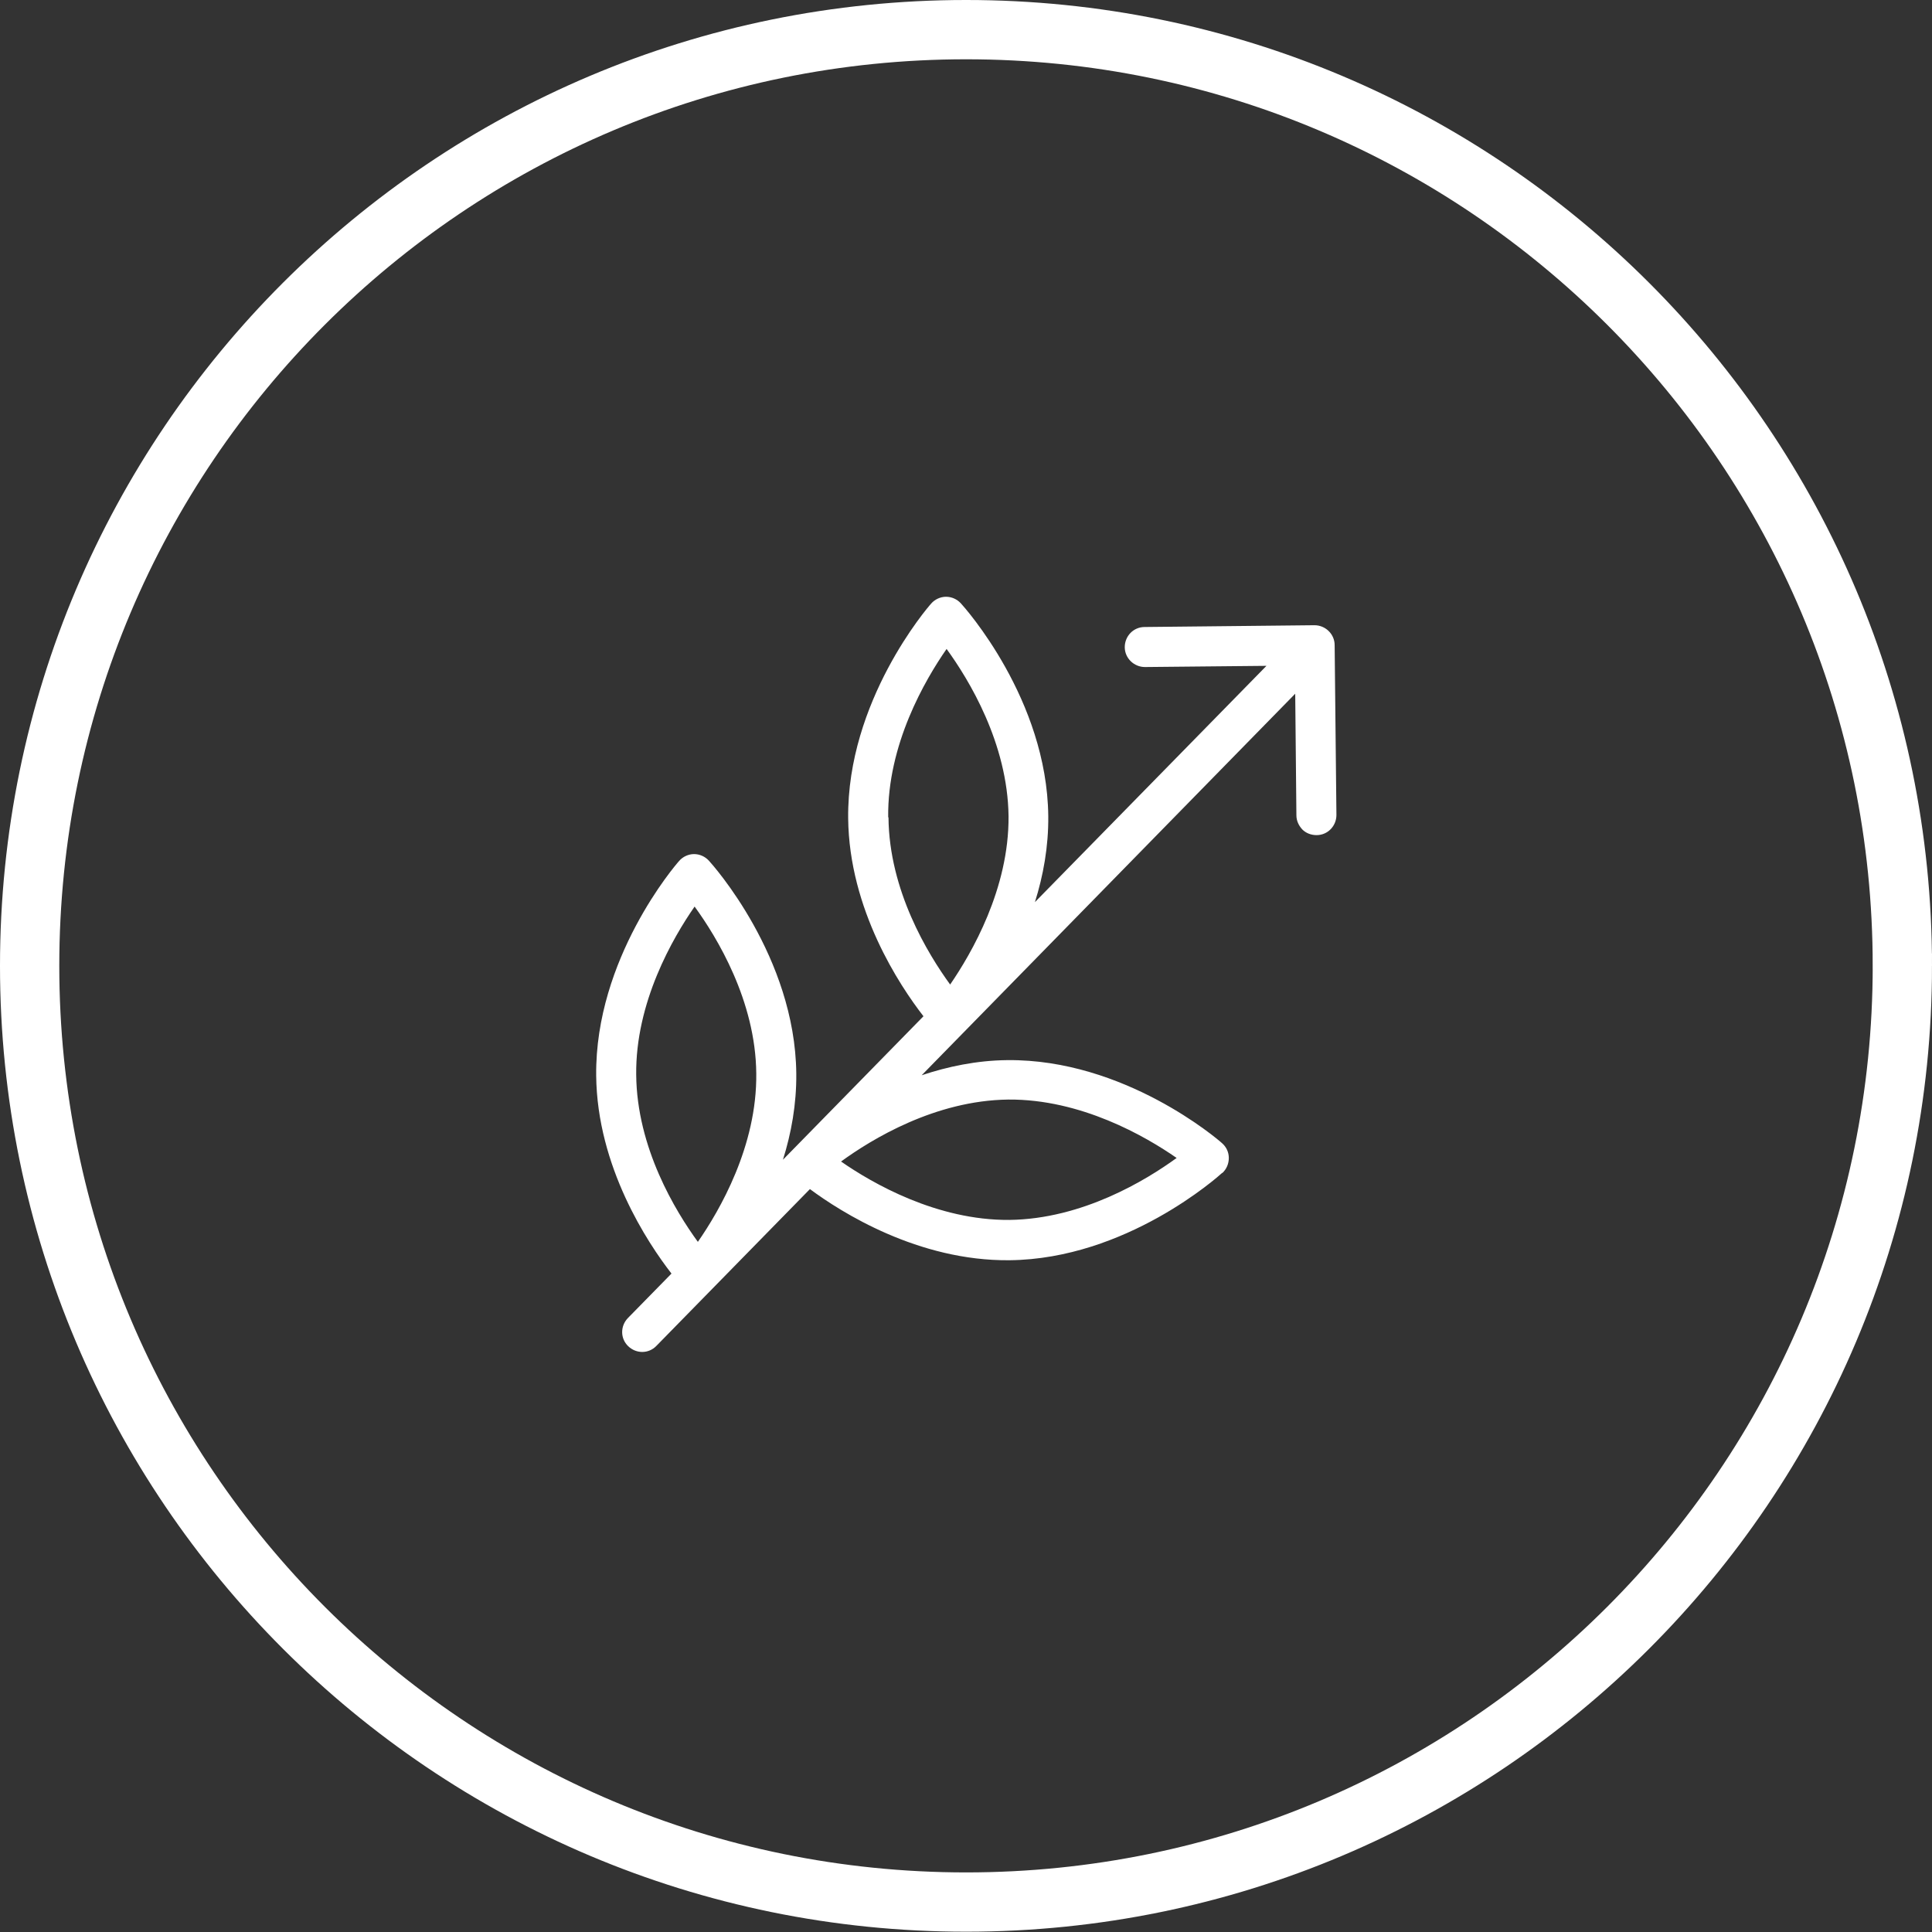
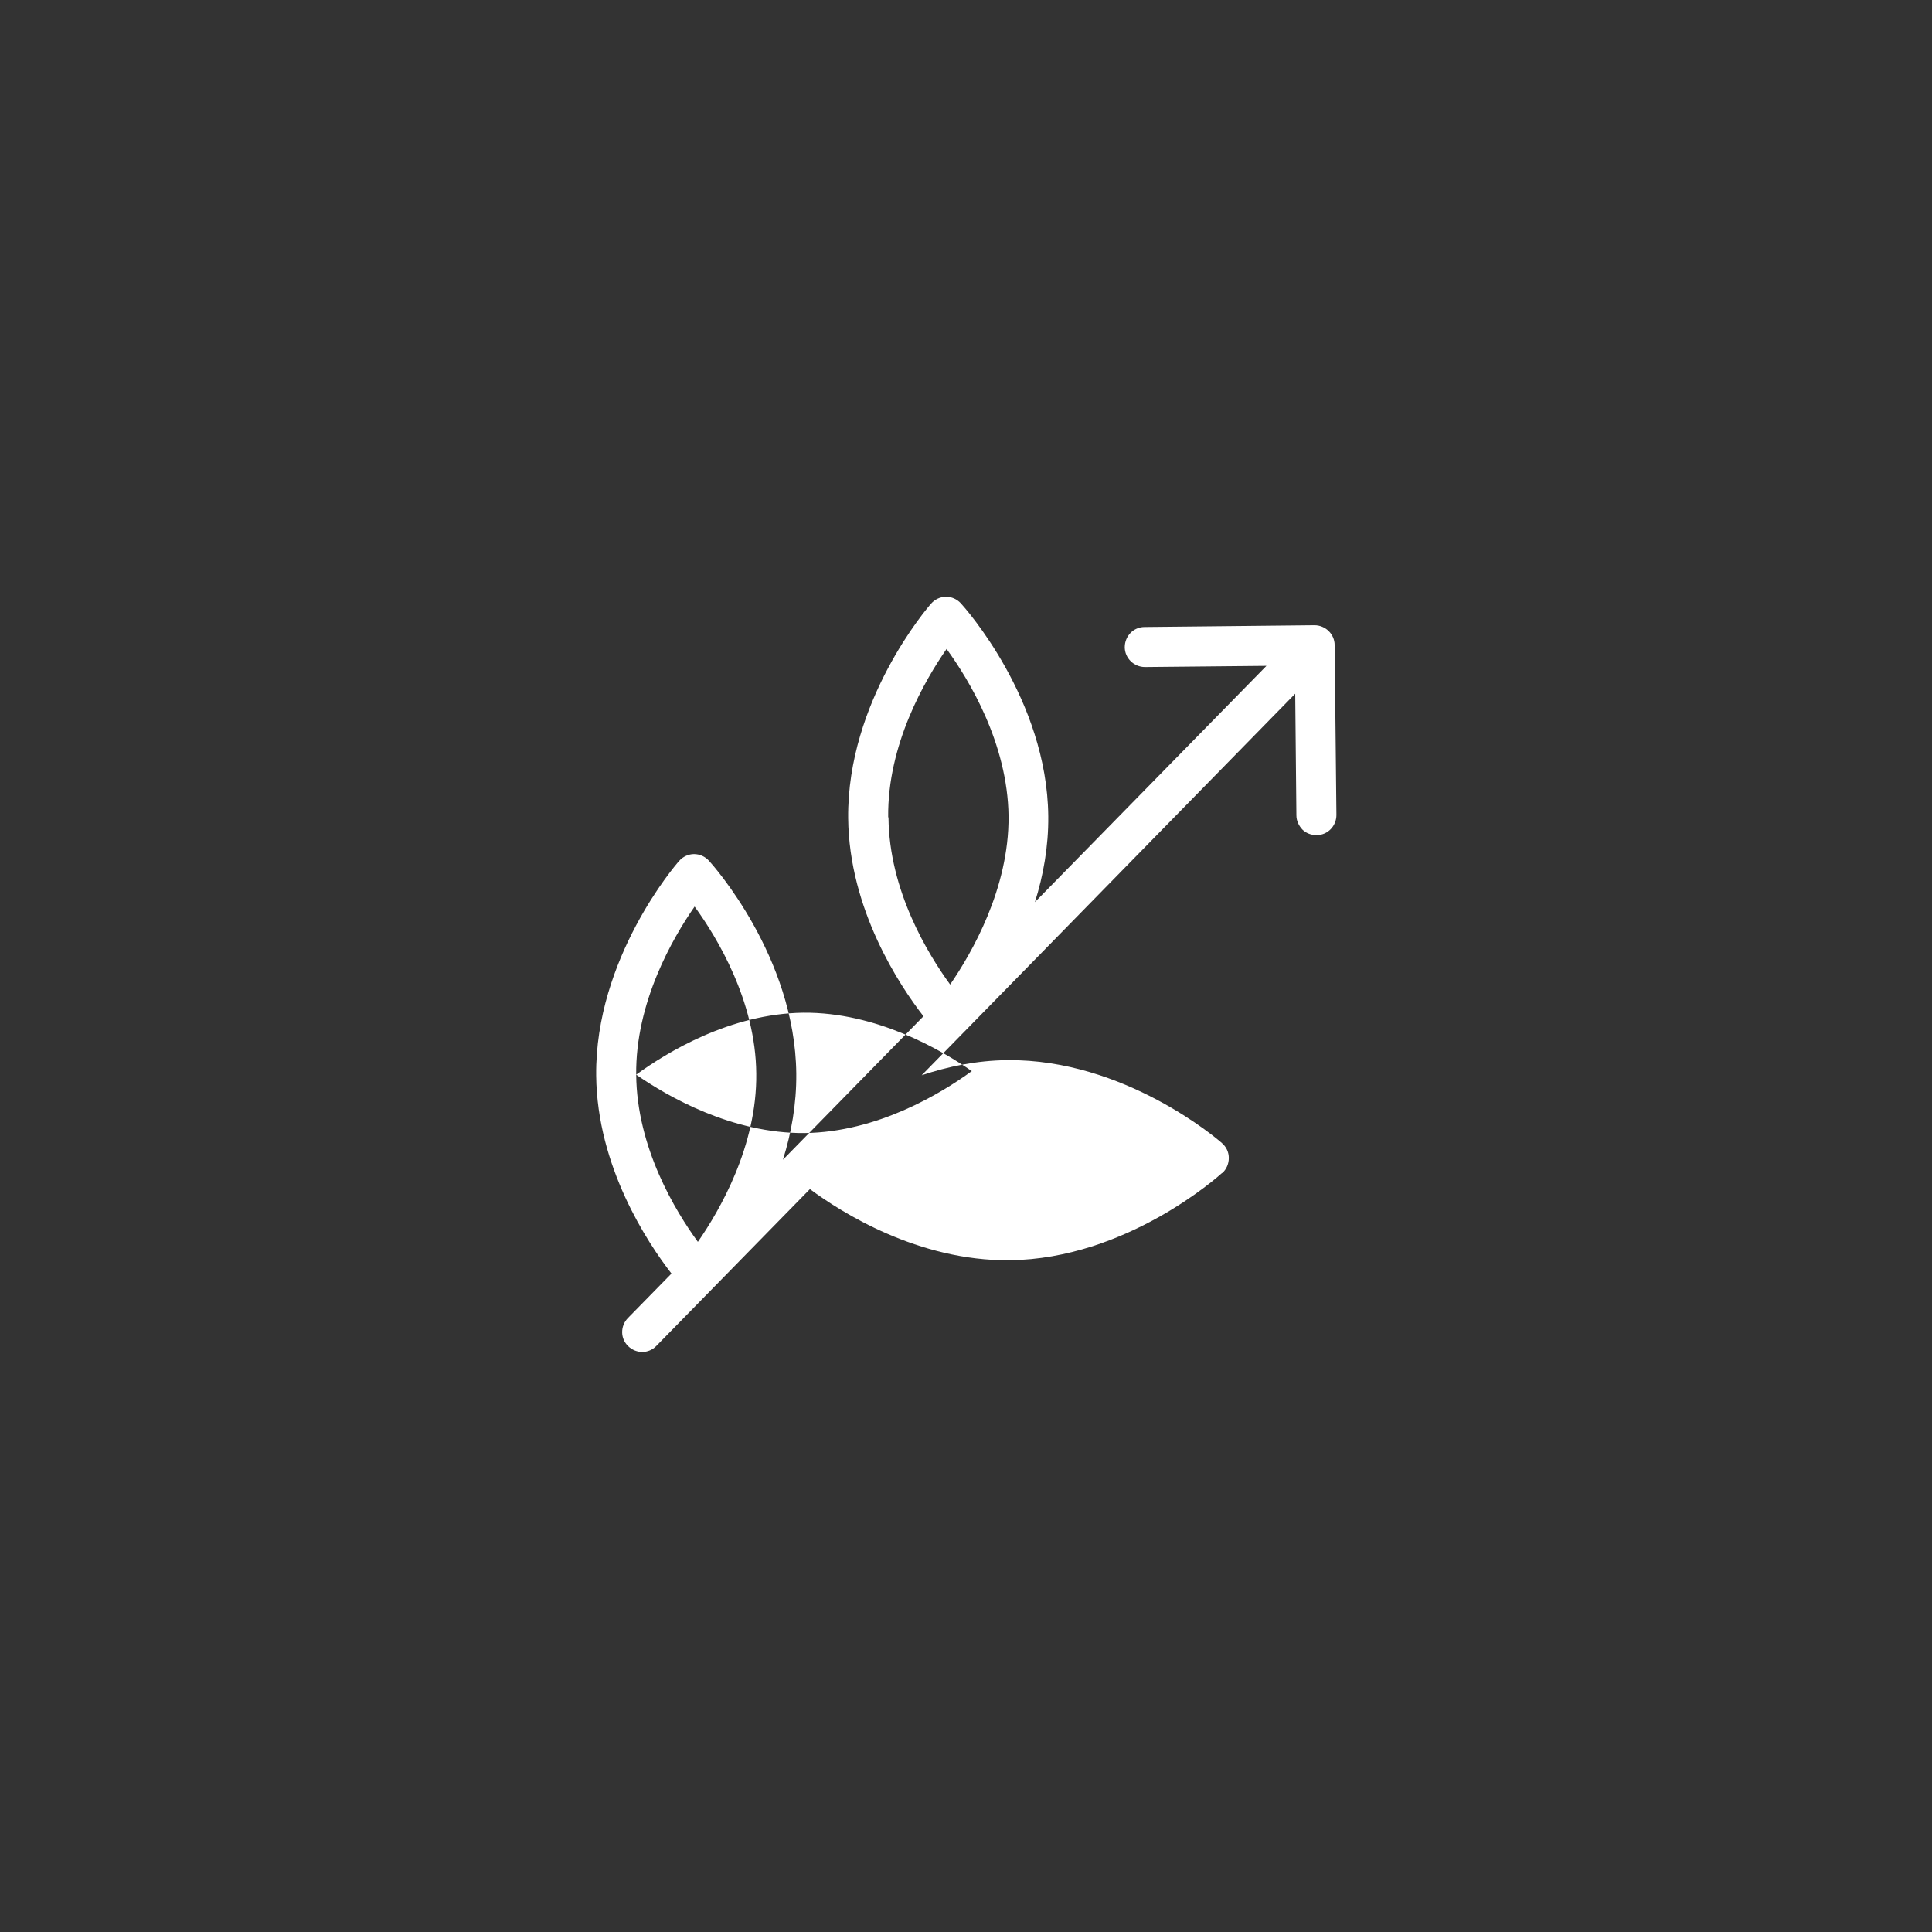
<svg xmlns="http://www.w3.org/2000/svg" viewBox="0 0 65.17 65.17">
  <rect x="0" y="0" width="65.17" height="65.17" fill="#333333" stroke="none" />
  <defs>
    <style>.d{fill:#fff;}.e{fill:none;stroke:#fff;stroke-miterlimit:10;stroke-width:2px;}</style>
  </defs>
  <g id="a" />
  <g id="b">
    <g id="c">
-       <path class="e" d="M64.17,32.58c0,17.44-14.14,31.58-31.58,31.58S1,50.03,1,32.58,15.14,1,32.59,1s31.58,14.14,31.58,31.58Z" />
-       <path class="d" d="M41.23,39.57c.14-.13,.22-.31,.22-.51,0-.19-.08-.37-.23-.5-.13-.12-3.29-2.84-7.24-2.8-1.04,.01-2.02,.22-2.89,.51l12.6-12.87,.04,4.1c0,.19,.08,.35,.2,.48,.12,.12,.29,.19,.48,.19,.38,0,.67-.31,.67-.68l-.06-5.73c0-.37-.31-.67-.68-.67l-5.73,.06c-.38,0-.67,.31-.67,.68,0,.37,.31,.67,.68,.67l4.1-.04-7.81,7.97c.28-.89,.46-1.87,.45-2.9-.04-3.94-2.83-7.05-2.95-7.18-.13-.14-.31-.22-.5-.22-.19,0-.38,.09-.5,.23-.12,.13-2.84,3.29-2.8,7.24,.03,3.08,1.74,5.65,2.54,6.68l-4.74,4.84c.28-.89,.46-1.87,.45-2.91-.04-3.94-2.83-7.05-2.95-7.18-.13-.14-.31-.22-.5-.22-.19,0-.38,.09-.5,.23-.12,.13-2.84,3.29-2.8,7.24,.03,3.08,1.74,5.65,2.54,6.68l-1.47,1.5c-.26,.27-.26,.69,.01,.95,.27,.26,.69,.26,.95-.01l5.18-5.29c1.05,.78,3.65,2.43,6.73,2.4,3.94-.04,7.05-2.83,7.18-2.95m-11.27-11.99c-.03-2.45,1.24-4.63,1.97-5.68,.75,1.03,2.06,3.18,2.09,5.64,.02,2.45-1.25,4.63-1.97,5.68-.75-1.03-2.06-3.17-2.08-5.64m-8.51,8.69c-.03-2.45,1.24-4.63,1.97-5.68,.75,1.03,2.06,3.18,2.08,5.63,.03,2.45-1.24,4.63-1.97,5.68-.75-1.03-2.06-3.17-2.08-5.64m6.91,2.93c1.03-.75,3.17-2.06,5.64-2.09,2.45-.02,4.63,1.24,5.68,1.97-1.03,.75-3.18,2.06-5.64,2.09-2.45,.02-4.63-1.24-5.68-1.97" />
+       <path class="d" d="M41.23,39.57c.14-.13,.22-.31,.22-.51,0-.19-.08-.37-.23-.5-.13-.12-3.29-2.84-7.24-2.8-1.04,.01-2.02,.22-2.89,.51l12.6-12.87,.04,4.1c0,.19,.08,.35,.2,.48,.12,.12,.29,.19,.48,.19,.38,0,.67-.31,.67-.68l-.06-5.73c0-.37-.31-.67-.68-.67l-5.73,.06c-.38,0-.67,.31-.67,.68,0,.37,.31,.67,.68,.67l4.1-.04-7.81,7.97c.28-.89,.46-1.87,.45-2.9-.04-3.94-2.83-7.05-2.95-7.18-.13-.14-.31-.22-.5-.22-.19,0-.38,.09-.5,.23-.12,.13-2.84,3.29-2.8,7.24,.03,3.08,1.74,5.65,2.54,6.68l-4.74,4.84c.28-.89,.46-1.87,.45-2.91-.04-3.94-2.83-7.05-2.95-7.18-.13-.14-.31-.22-.5-.22-.19,0-.38,.09-.5,.23-.12,.13-2.84,3.29-2.8,7.24,.03,3.08,1.74,5.65,2.54,6.68l-1.47,1.5c-.26,.27-.26,.69,.01,.95,.27,.26,.69,.26,.95-.01l5.18-5.29c1.05,.78,3.65,2.43,6.73,2.4,3.94-.04,7.05-2.83,7.18-2.95m-11.27-11.99c-.03-2.45,1.24-4.63,1.97-5.68,.75,1.03,2.06,3.18,2.09,5.64,.02,2.45-1.25,4.63-1.97,5.68-.75-1.03-2.06-3.17-2.08-5.64m-8.51,8.69c-.03-2.45,1.24-4.63,1.97-5.68,.75,1.03,2.06,3.18,2.08,5.63,.03,2.45-1.24,4.63-1.97,5.68-.75-1.03-2.06-3.17-2.08-5.64c1.03-.75,3.17-2.06,5.64-2.09,2.45-.02,4.63,1.24,5.68,1.97-1.03,.75-3.18,2.06-5.64,2.09-2.45,.02-4.63-1.24-5.68-1.97" />
    </g>
  </g>
</svg>